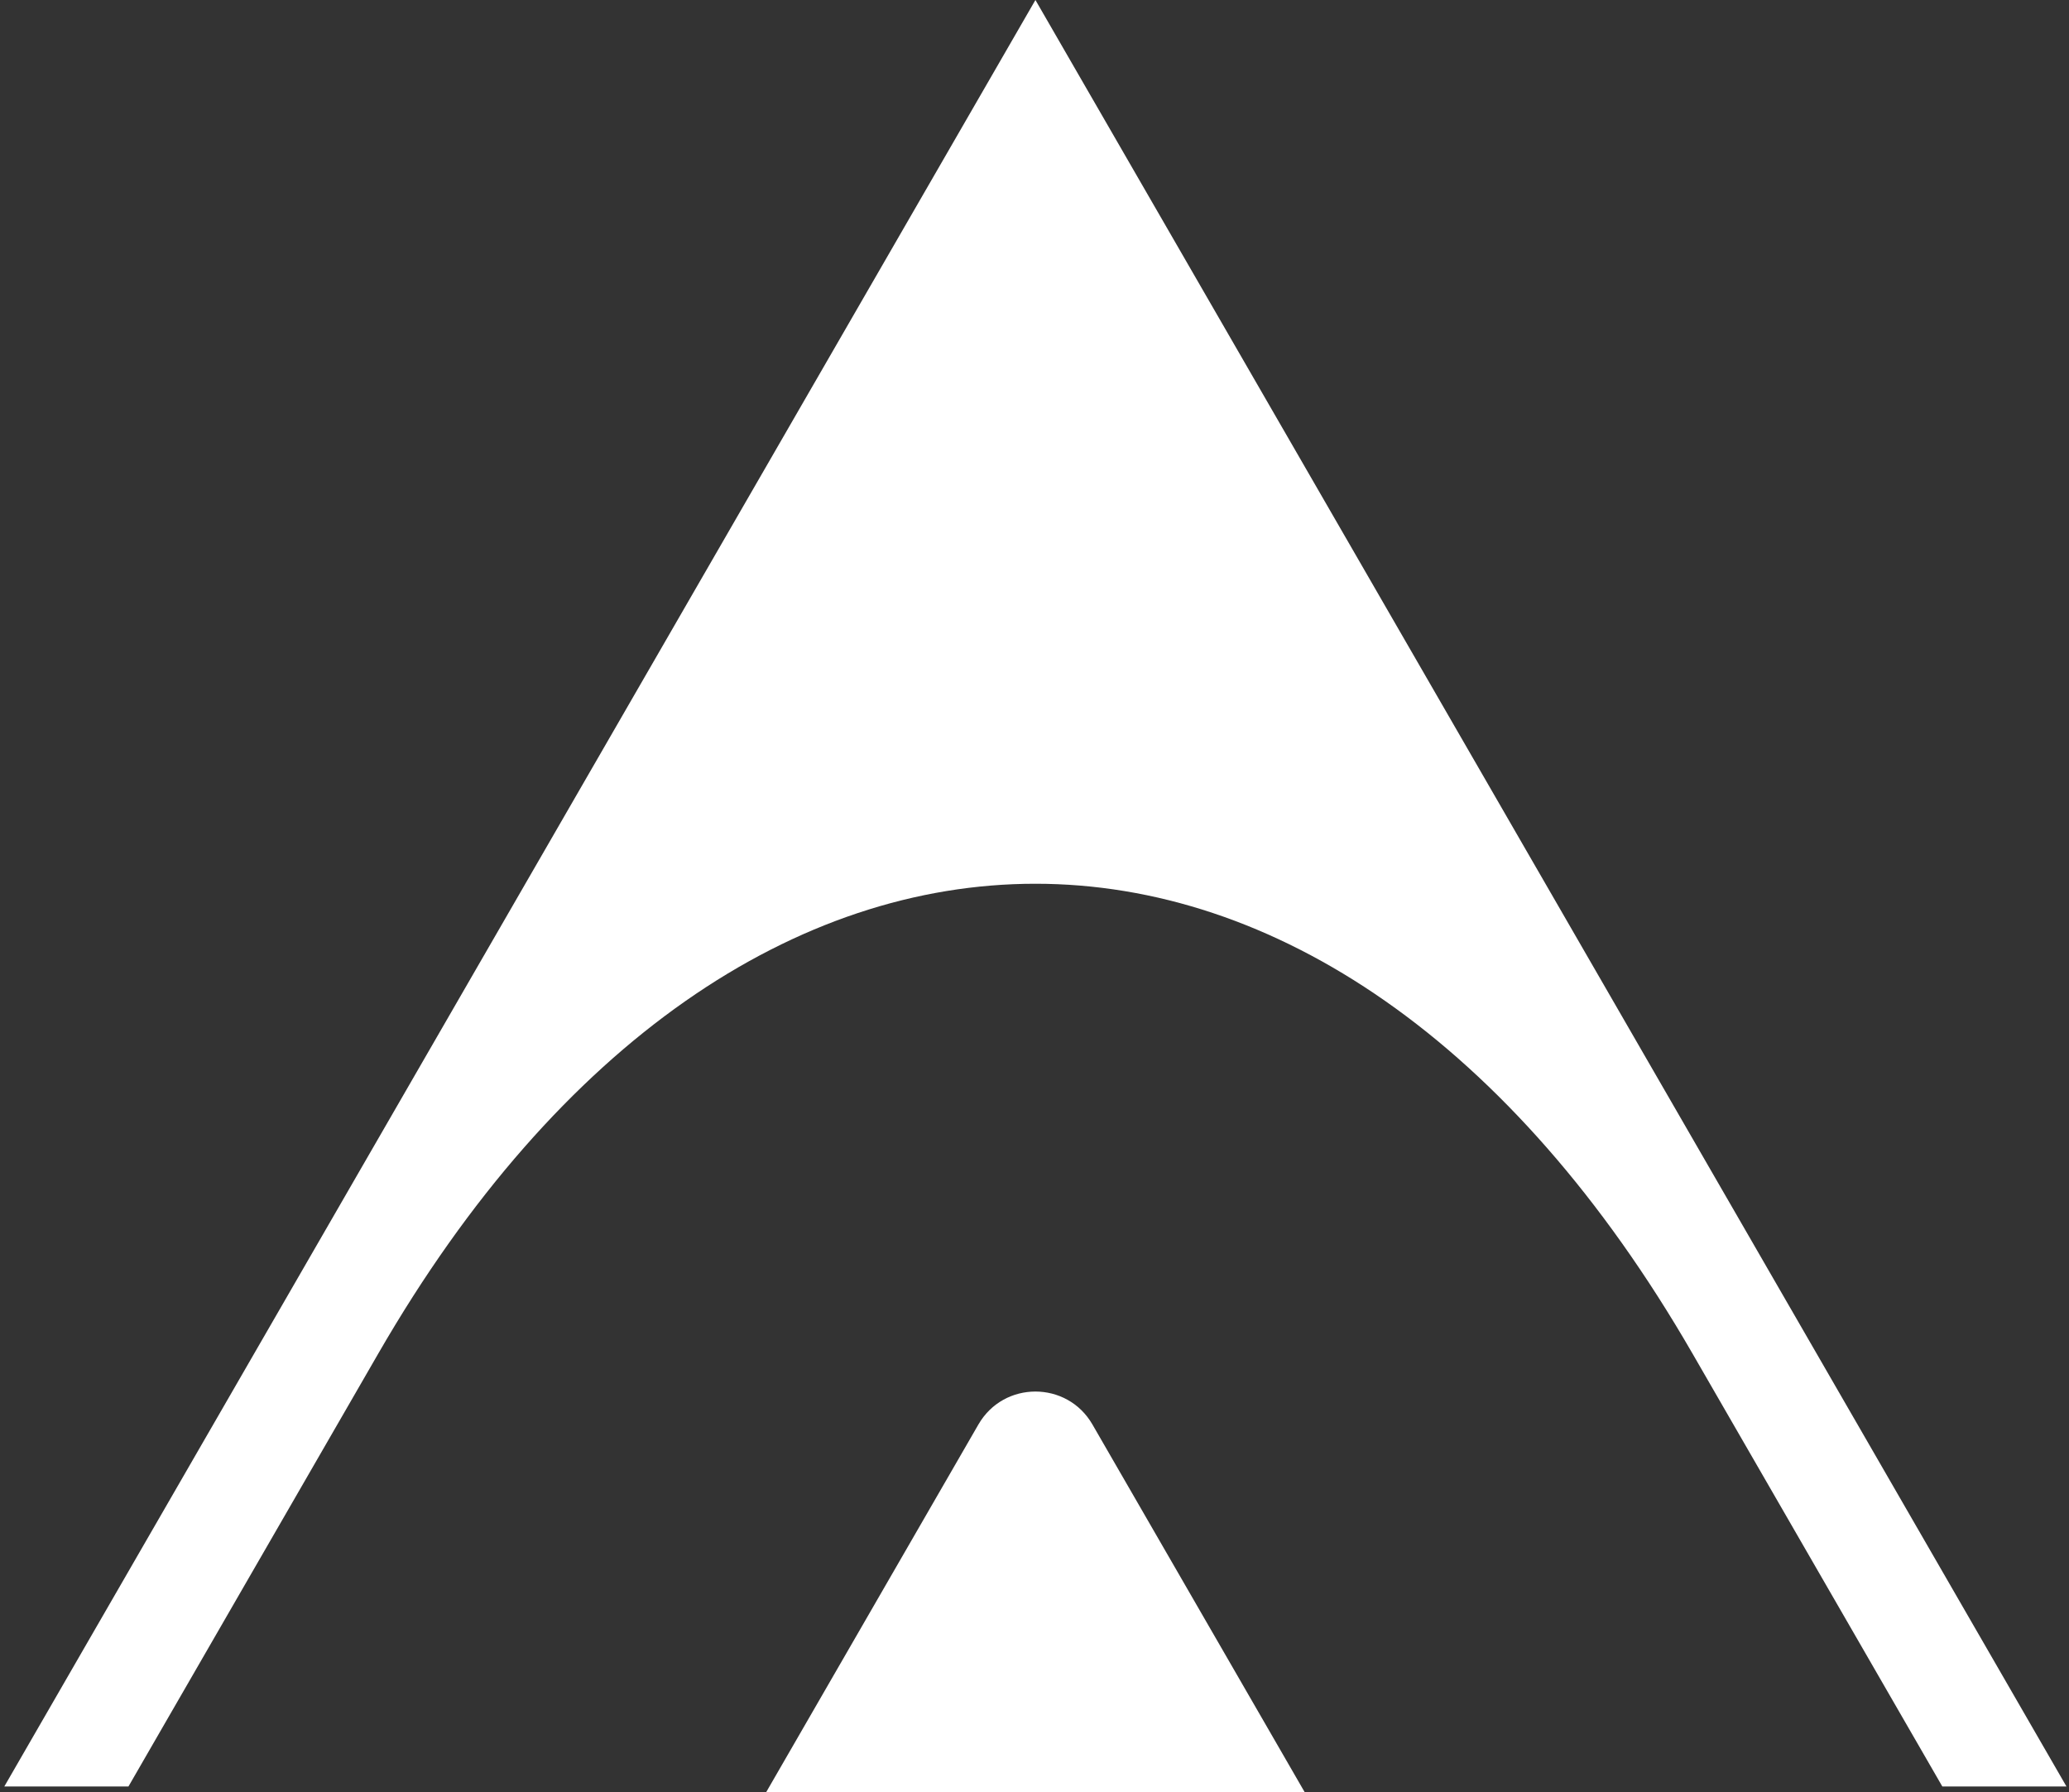
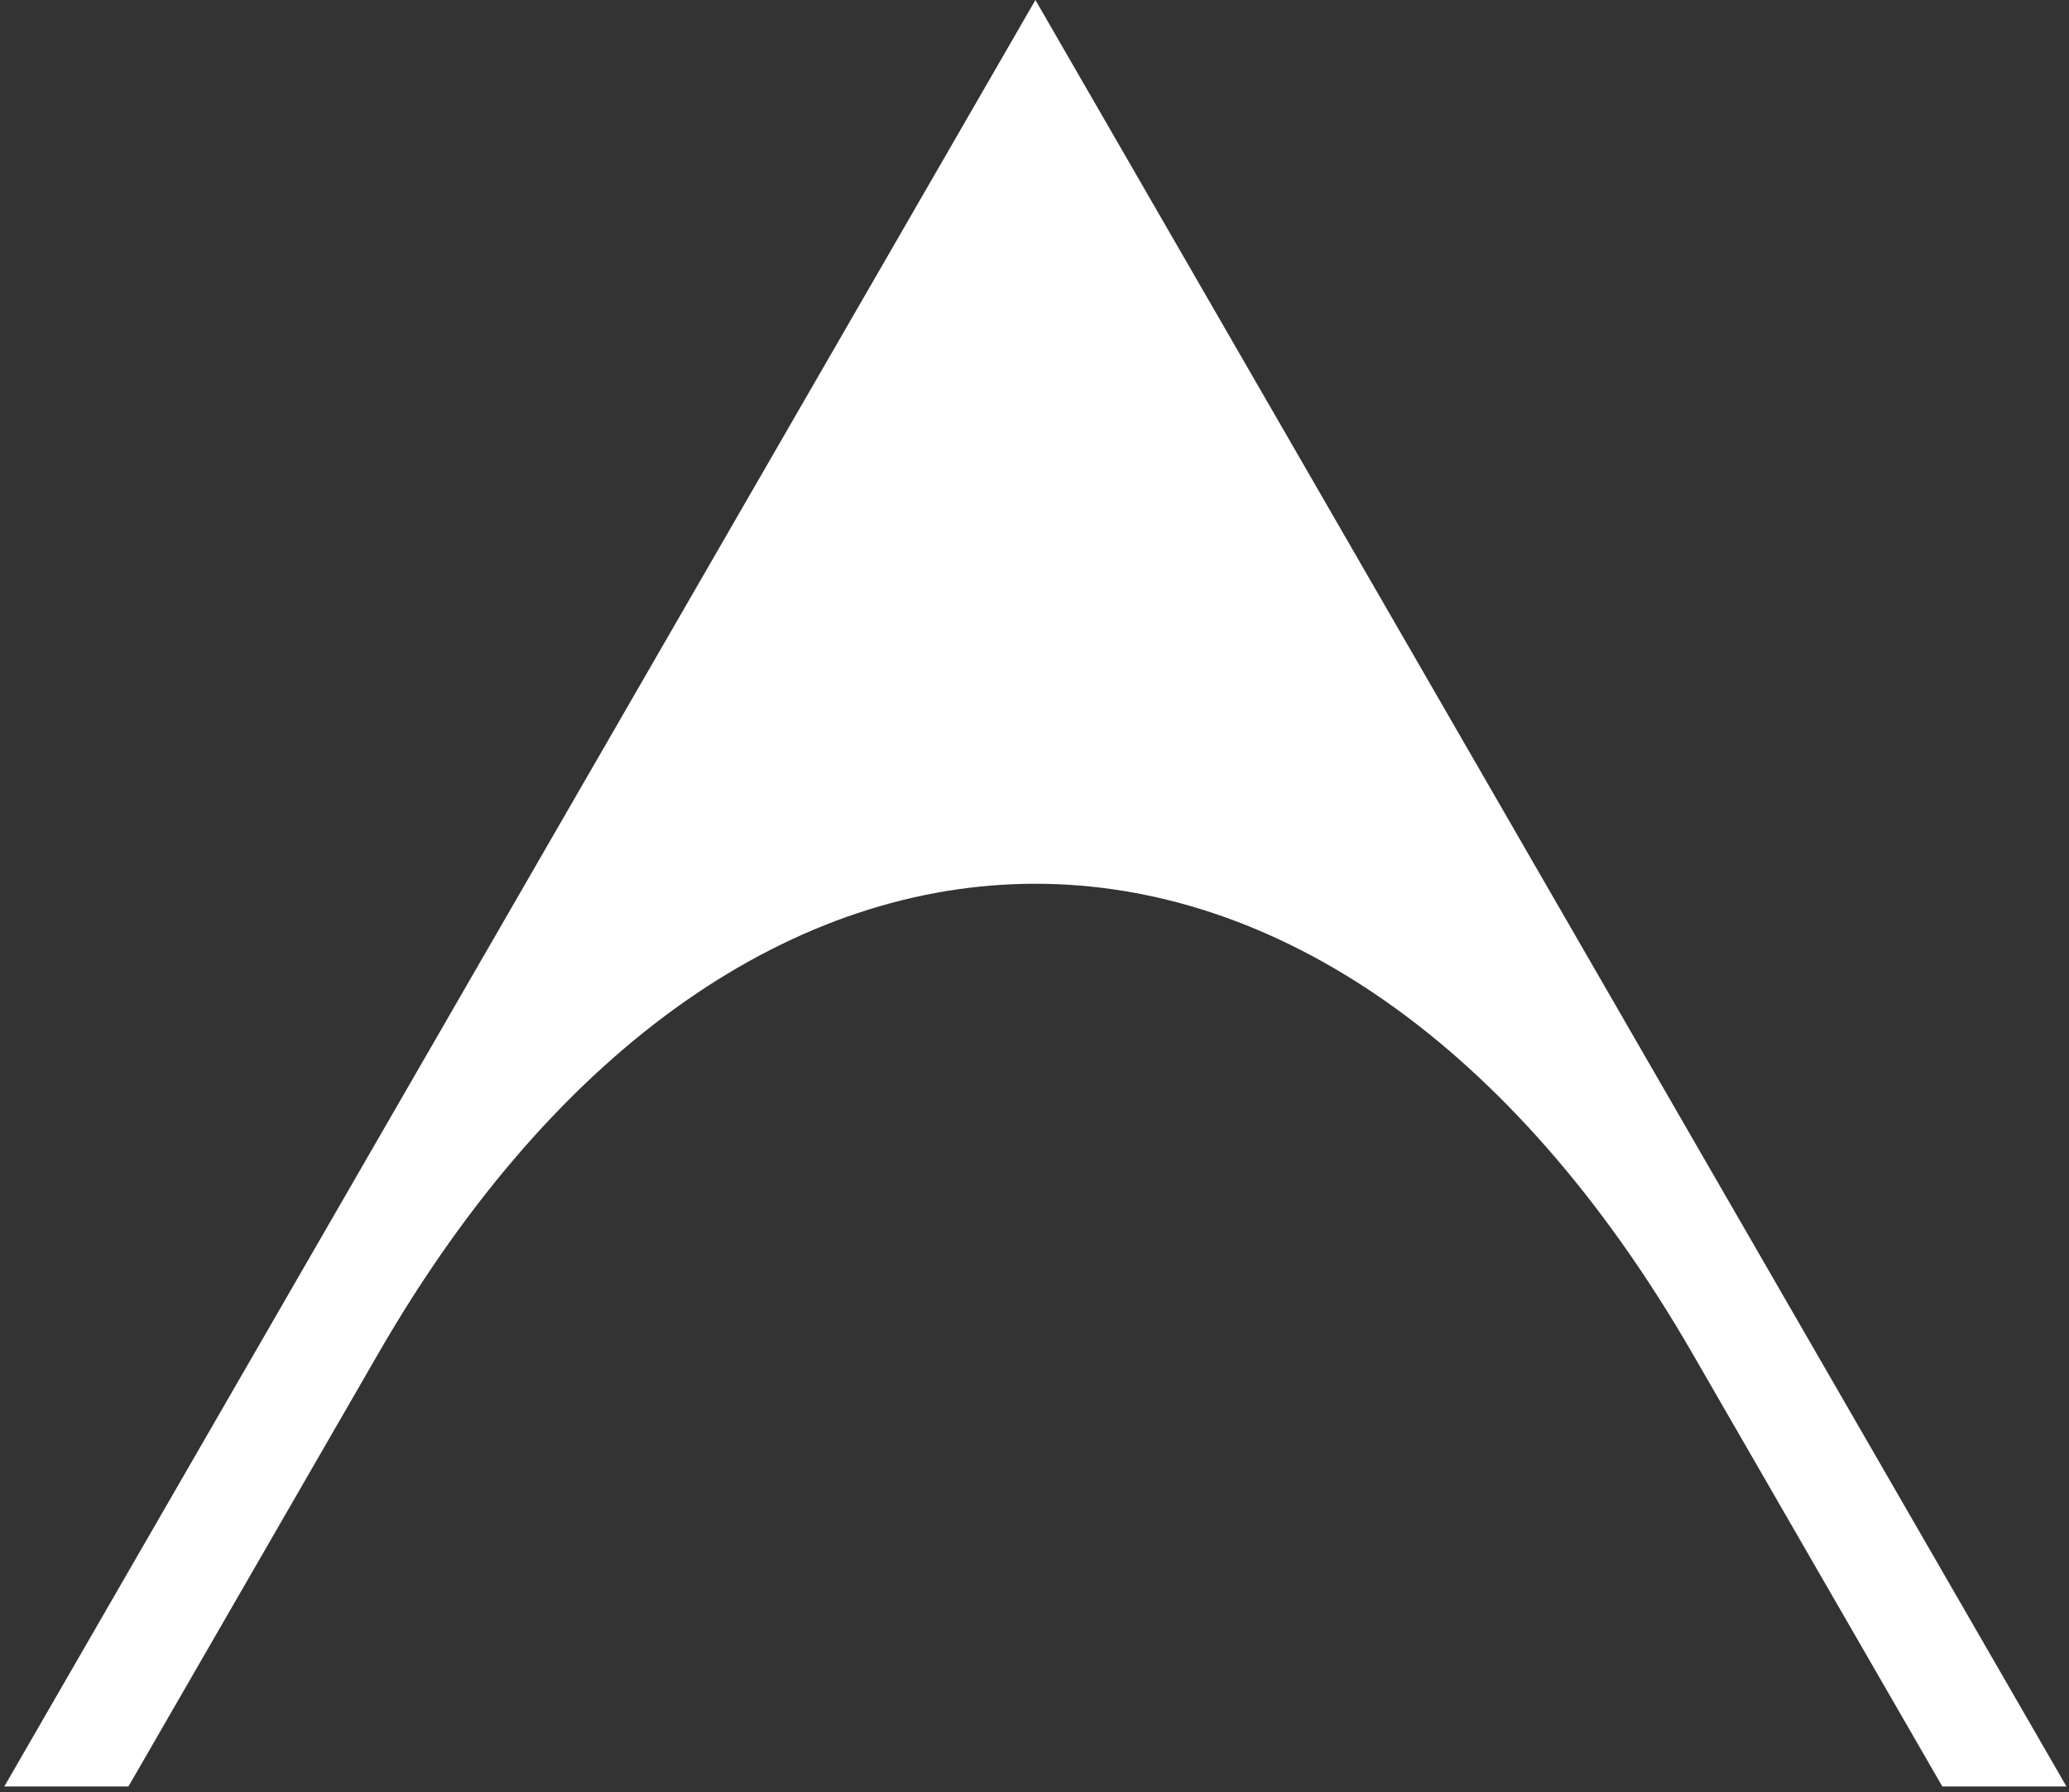
<svg xmlns="http://www.w3.org/2000/svg" width="112" height="97" viewBox="0 0 112 97" fill="none">
  <rect x="0" y="0" width="112" height="97" fill="#333333" stroke="none" />
-   <path d="M6.954 96.692L20.486 73.246C40.044 39.362 72.052 39.362 91.61 73.246L105.142 96.692H111.862L56.05 0L0.234 96.692H6.954Z" fill="white" />
-   <path d="M70.625 97L59.136 77.1C57.764 74.723 54.336 74.723 52.964 77.1L41.476 97H70.625Z" fill="white" />
+   <path d="M6.954 96.692L20.486 73.246C40.044 39.362 72.052 39.362 91.61 73.246L105.142 96.692H111.862L56.05 0L0.234 96.692H6.954" fill="white" />
</svg>